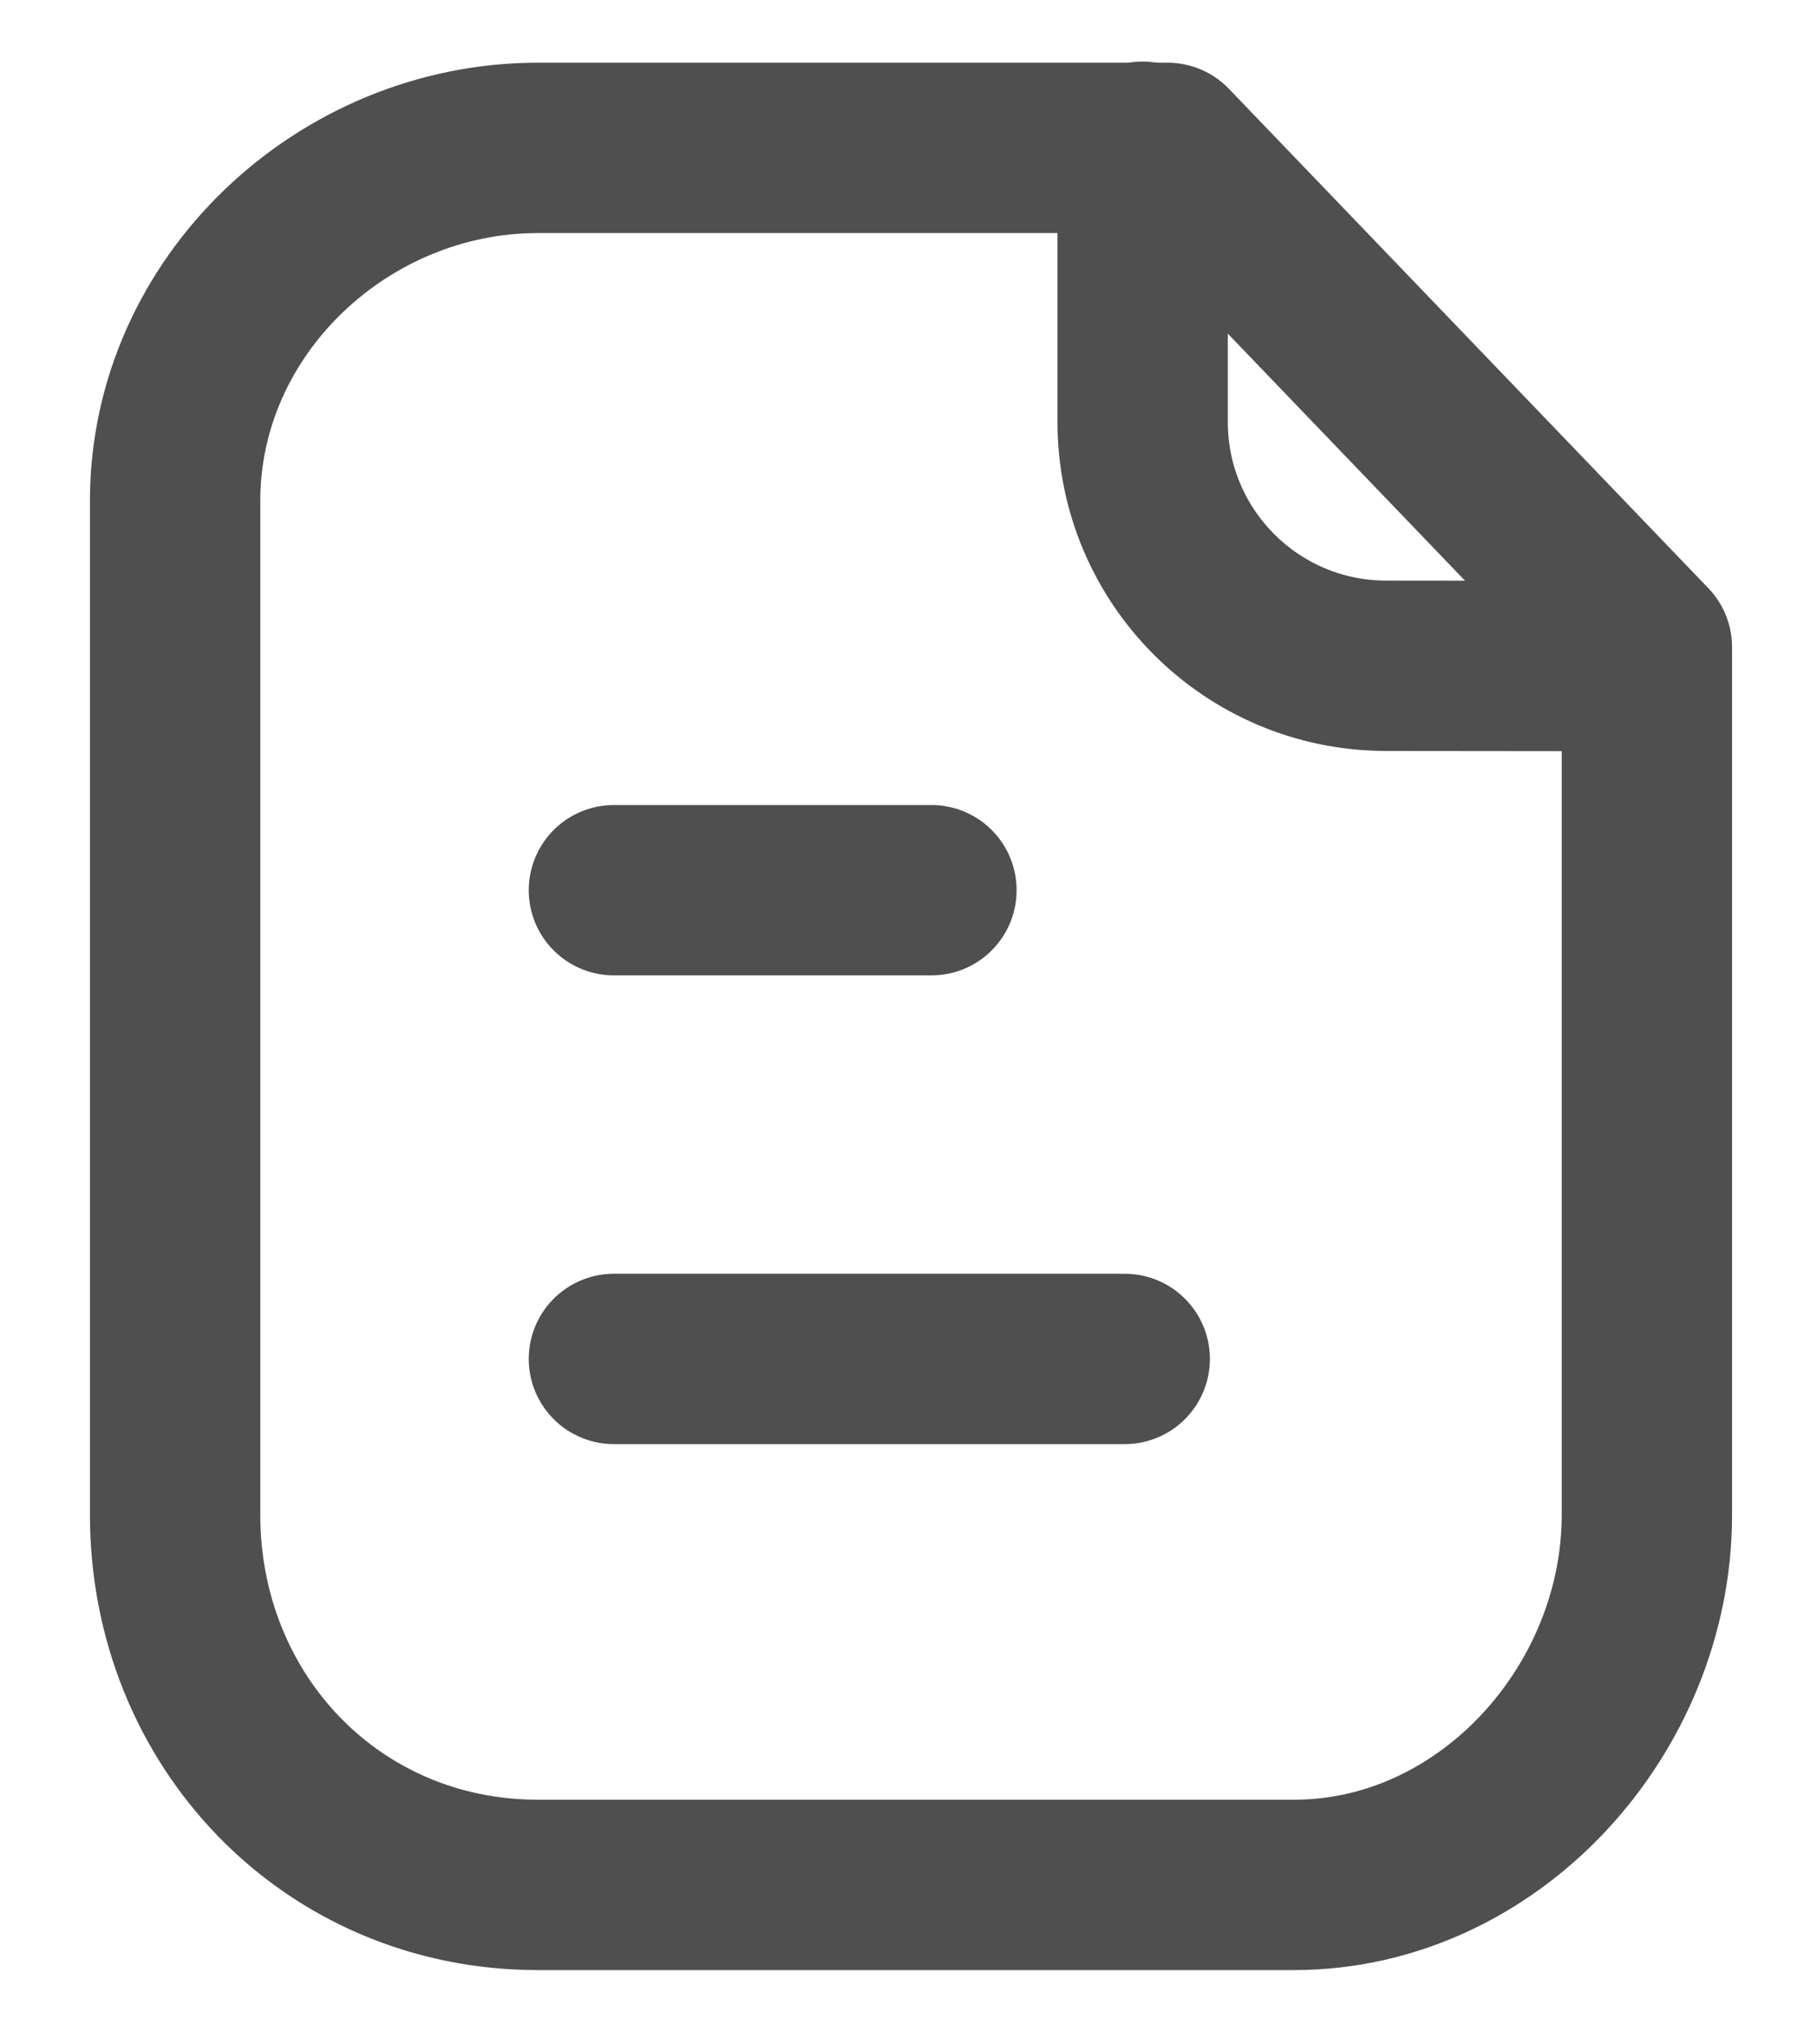
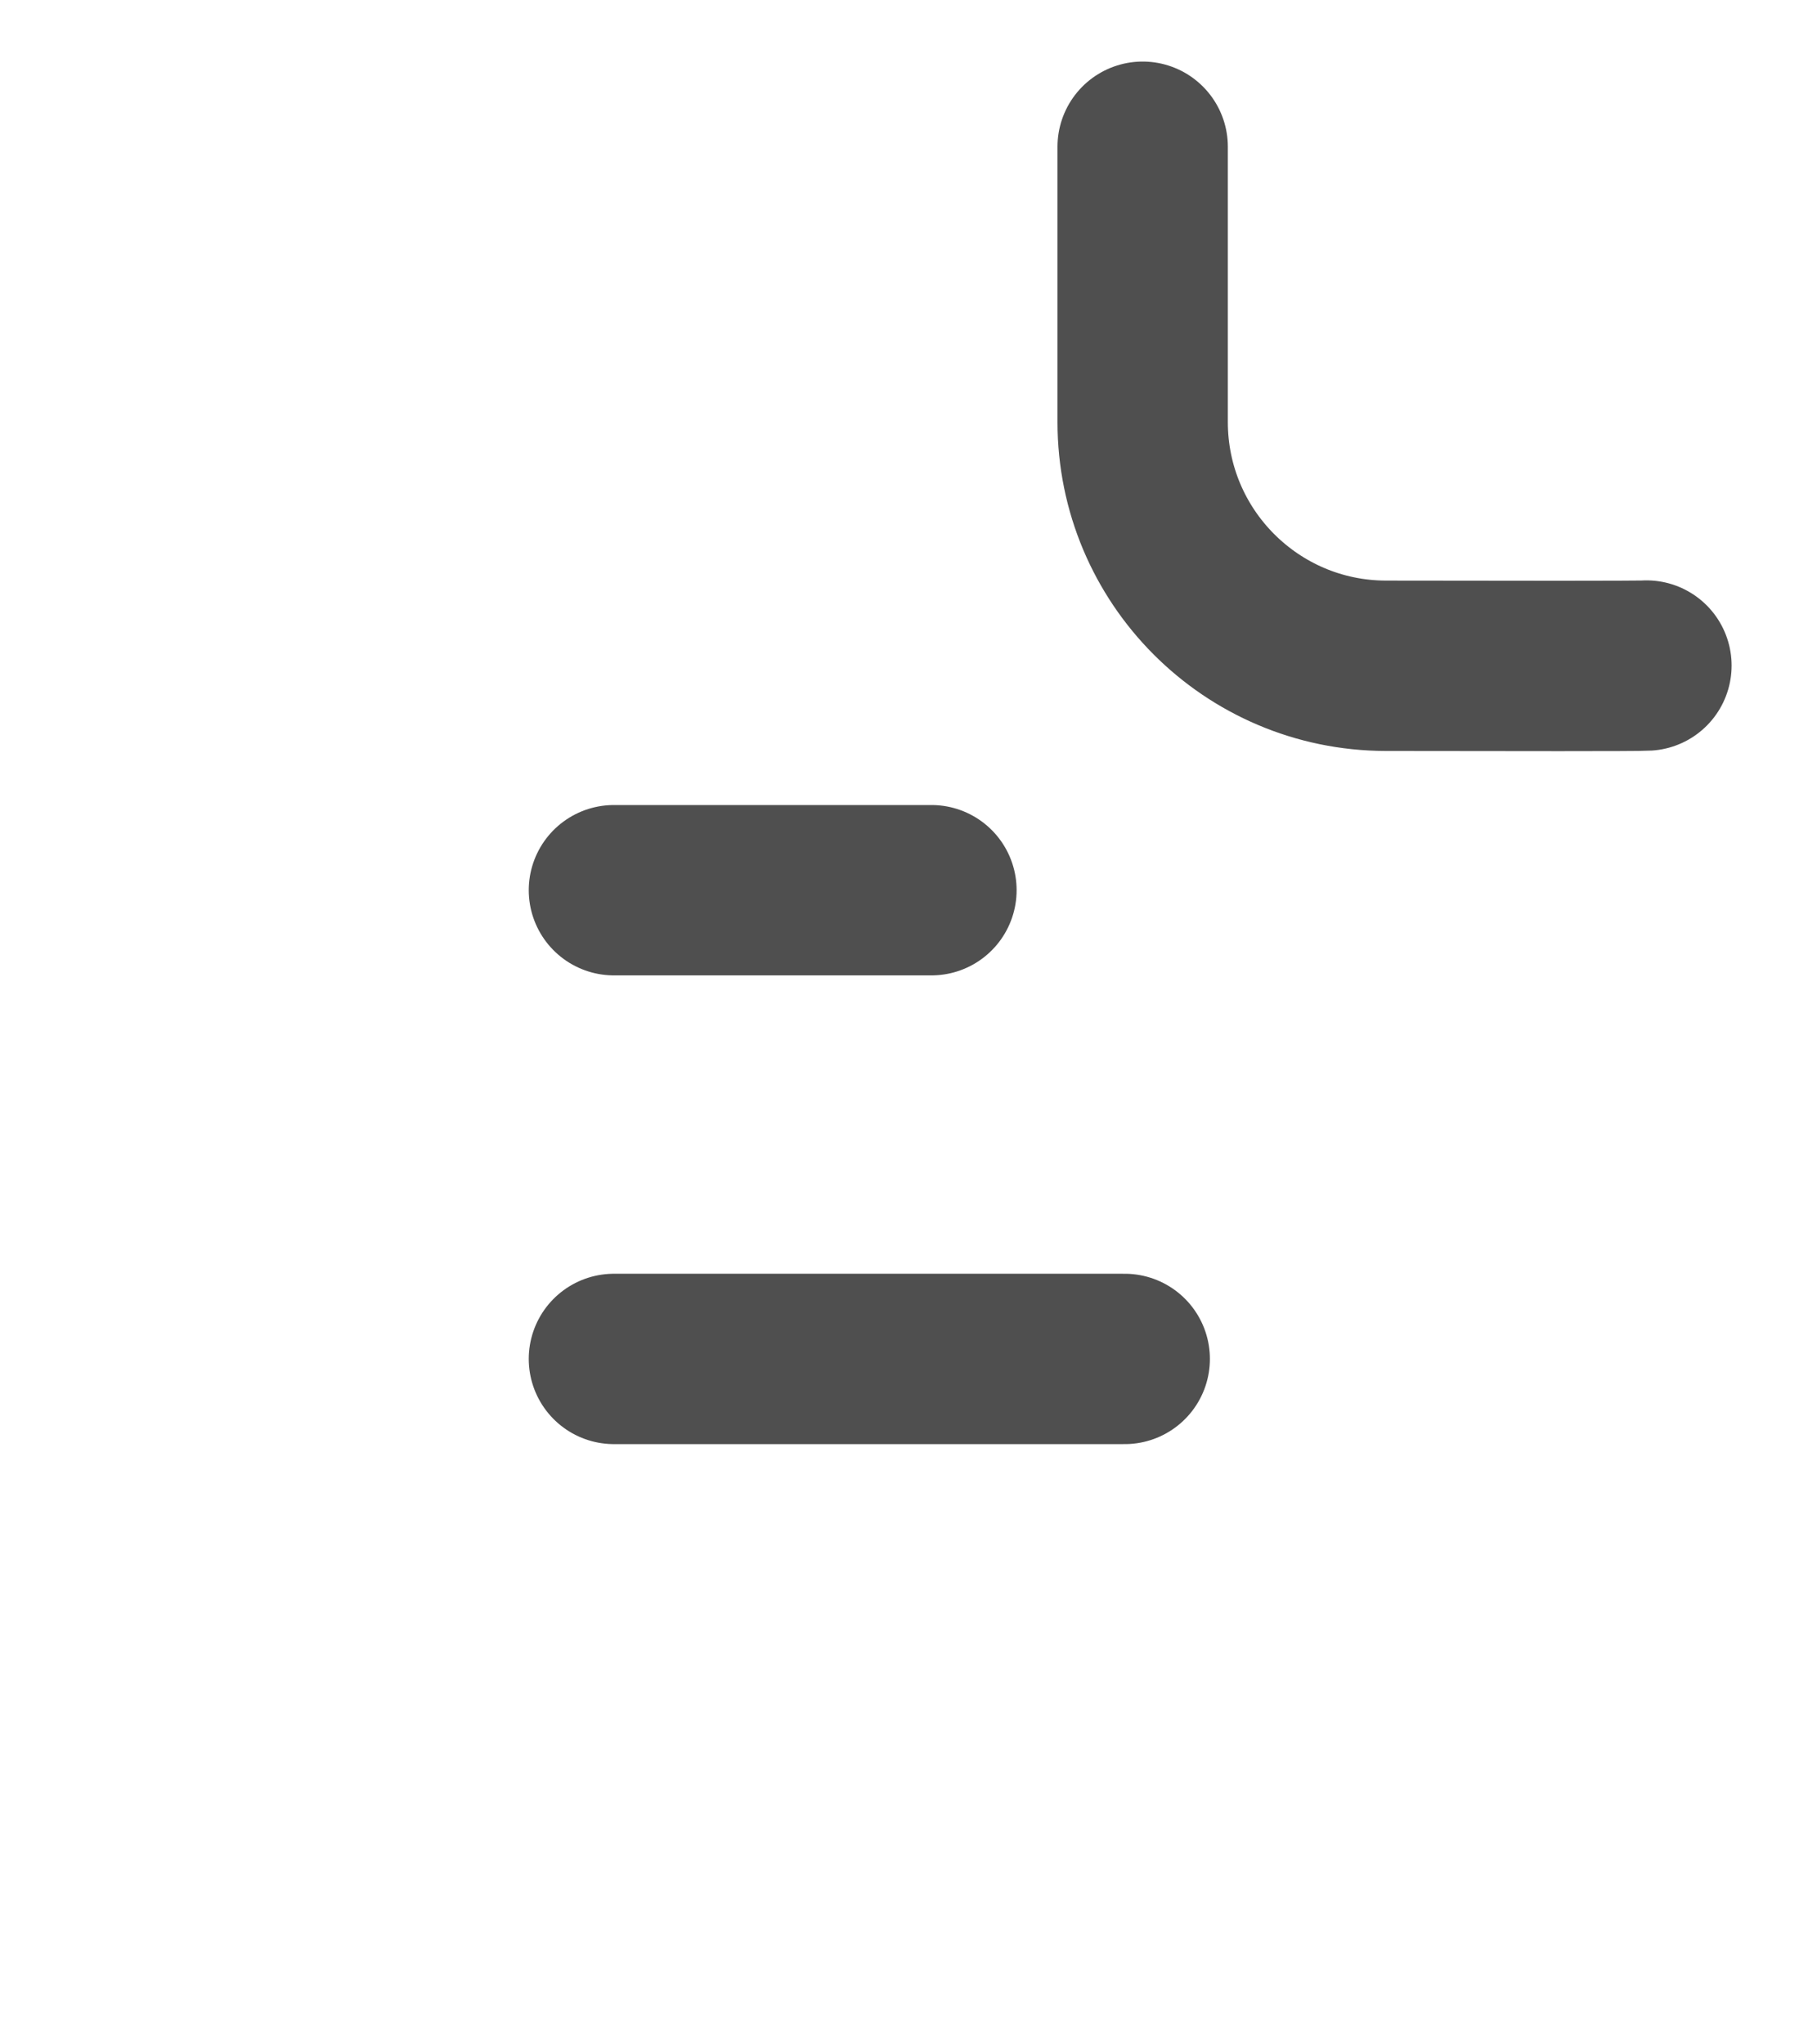
<svg xmlns="http://www.w3.org/2000/svg" width="16" height="18" viewBox="0 0 16 18" fill="none">
-   <path fill-rule="evenodd" clip-rule="evenodd" d="M10.281 1.302H4.737C3.021 1.302 1.542 2.693 1.542 4.409V13.337C1.542 15.15 2.924 16.596 4.737 16.596H11.394C13.111 16.596 14.502 15.054 14.502 13.337V5.698L10.281 1.302Z" stroke="#4F4F4F" stroke-width="1.5" stroke-linecap="round" stroke-linejoin="round" />
  <path d="M10.062 1.292V3.716C10.062 4.899 11.019 5.859 12.202 5.862C13.299 5.864 14.422 5.865 14.498 5.86" stroke="#4F4F4F" stroke-width="1.5" stroke-linecap="round" stroke-linejoin="round" />
  <path d="M9.904 11.965H5.406" stroke="#4F4F4F" stroke-width="1.5" stroke-linecap="round" stroke-linejoin="round" />
  <path d="M8.202 7.838H5.406" stroke="#4F4F4F" stroke-width="1.5" stroke-linecap="round" stroke-linejoin="round" />
</svg>